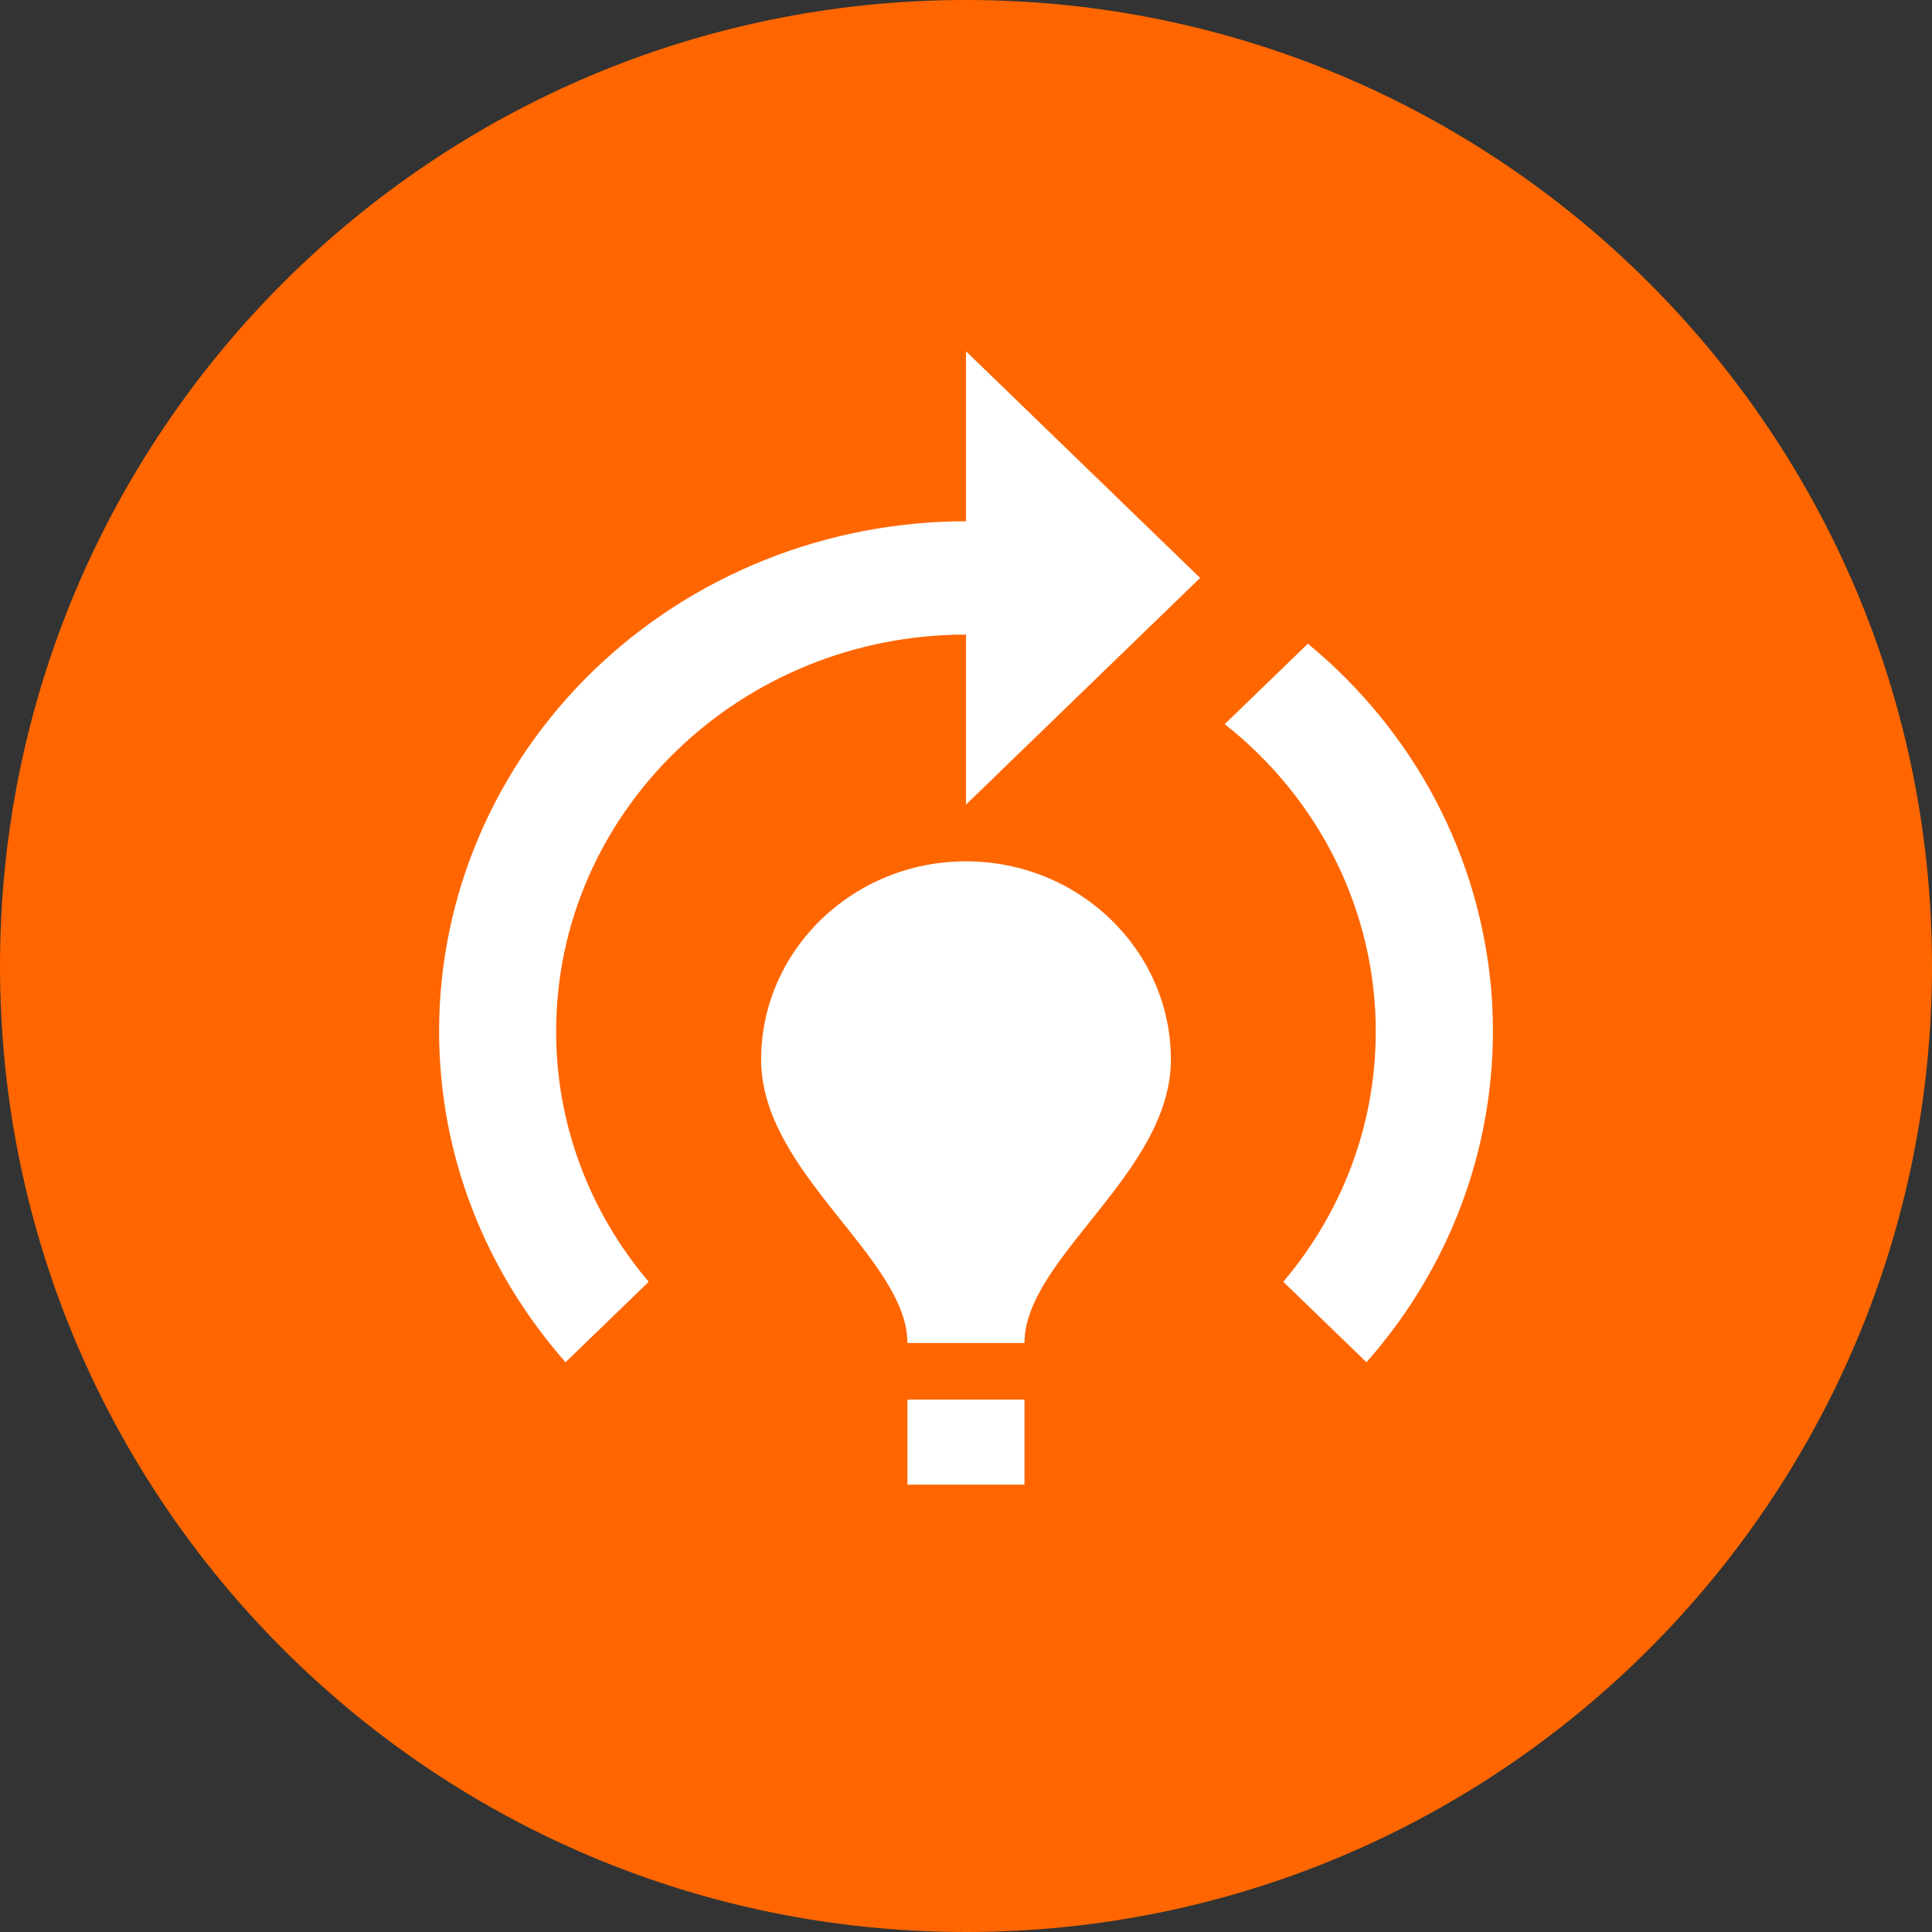
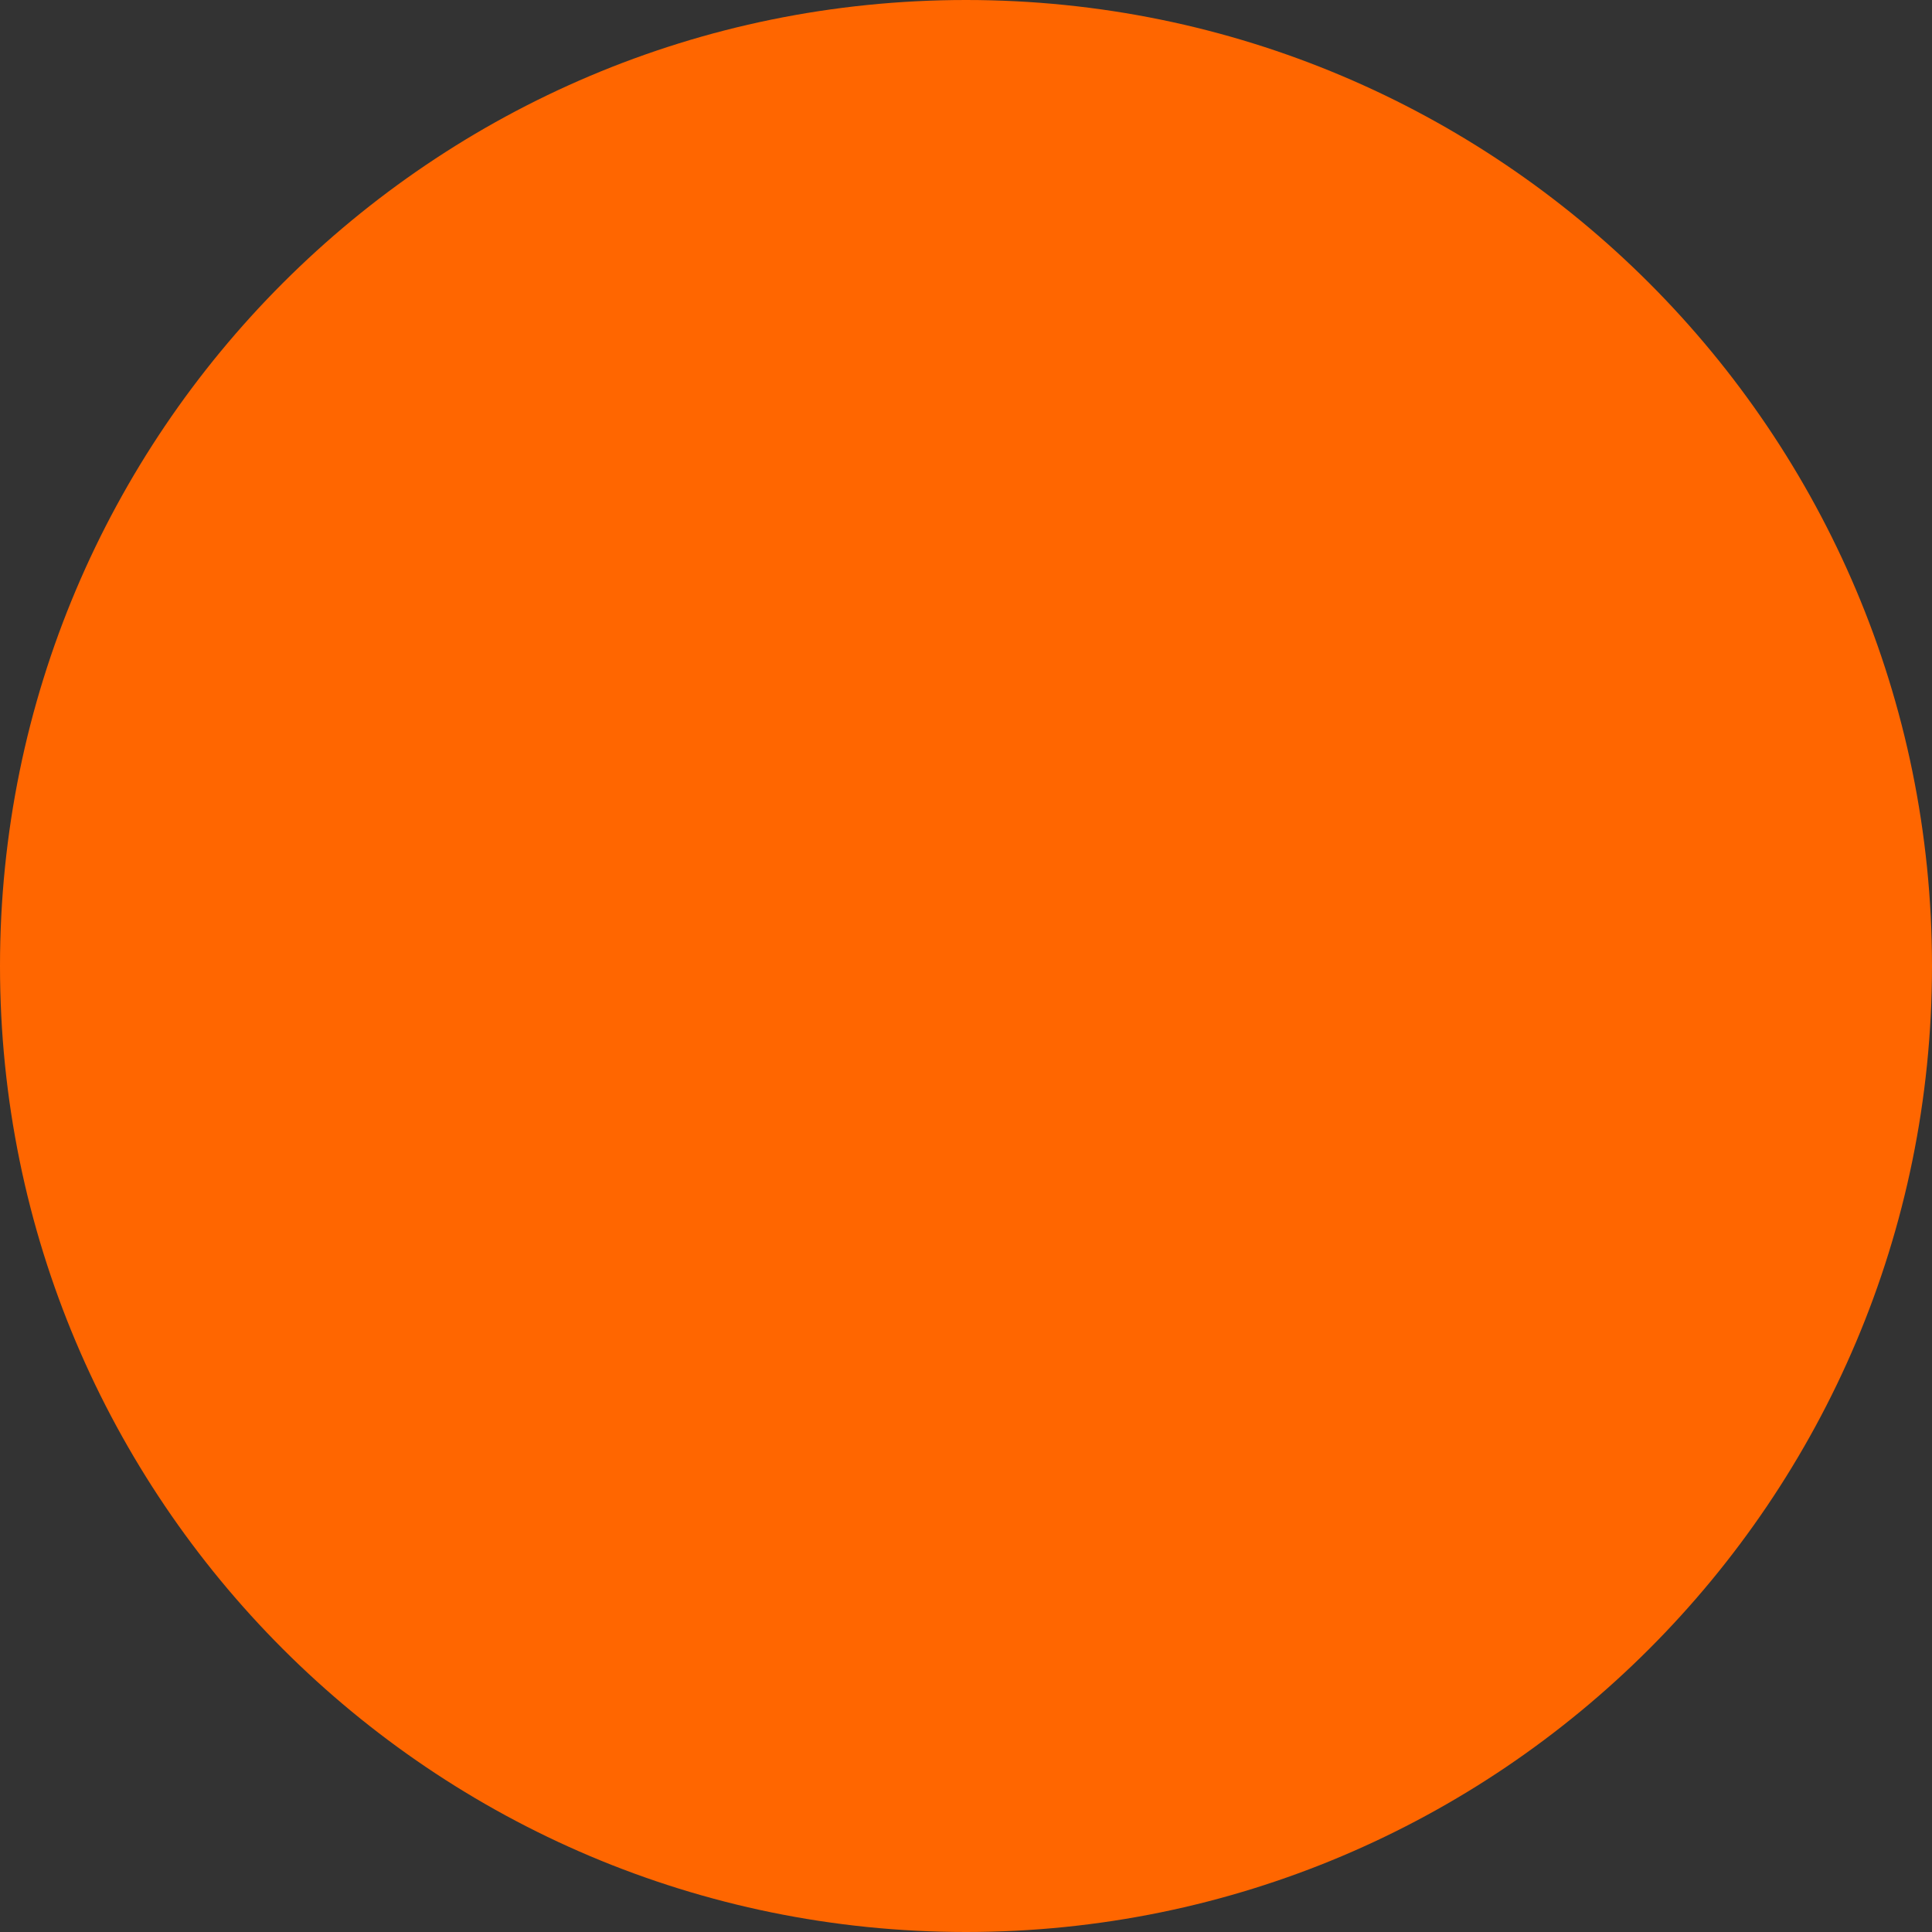
<svg xmlns="http://www.w3.org/2000/svg" width="22" height="22" viewBox="0 0 22 22" fill="none">
  <rect x="0" y="0" width="22" height="22" fill="#333333" stroke="none" />
-   <path d="M0 11C0 4.925 4.925 0 11 0V0C17.075 0 22 4.925 22 11V11C22 17.075 17.075 22 11 22V22C4.925 22 0 17.075 0 11V11Z" fill="#FF6600" />
-   <path d="M13.333 12.066C13.333 13.357 11.666 14.325 11.666 15.293H10.333C10.333 14.325 8.667 13.357 8.667 12.066C8.667 10.821 9.713 9.808 11 9.808C12.287 9.808 13.333 10.821 13.333 12.066ZM11.666 15.938H10.333V16.906H11.666V15.938ZM15.666 11.743C15.666 12.828 15.273 13.815 14.613 14.596L15.56 15.512C16.072 14.933 16.462 14.262 16.706 13.537C16.95 12.812 17.043 12.047 16.982 11.287C16.919 10.527 16.703 9.786 16.345 9.107C15.986 8.428 15.493 7.824 14.893 7.33L13.946 8.246C14.483 8.669 14.916 9.202 15.214 9.807C15.511 10.412 15.666 11.073 15.666 11.743ZM13.666 6.581L11 4V5.936C9.409 5.936 7.883 6.548 6.757 7.637C5.632 8.726 5 10.203 5 11.743C5 13.182 5.547 14.499 6.44 15.512L7.387 14.596C6.704 13.792 6.331 12.784 6.333 11.743C6.333 9.253 8.427 7.226 11 7.226V9.162L13.666 6.581Z" fill="white" />
+   <path d="M0 11C0 4.925 4.925 0 11 0C17.075 0 22 4.925 22 11V11C22 17.075 17.075 22 11 22V22C4.925 22 0 17.075 0 11V11Z" fill="#FF6600" />
</svg>